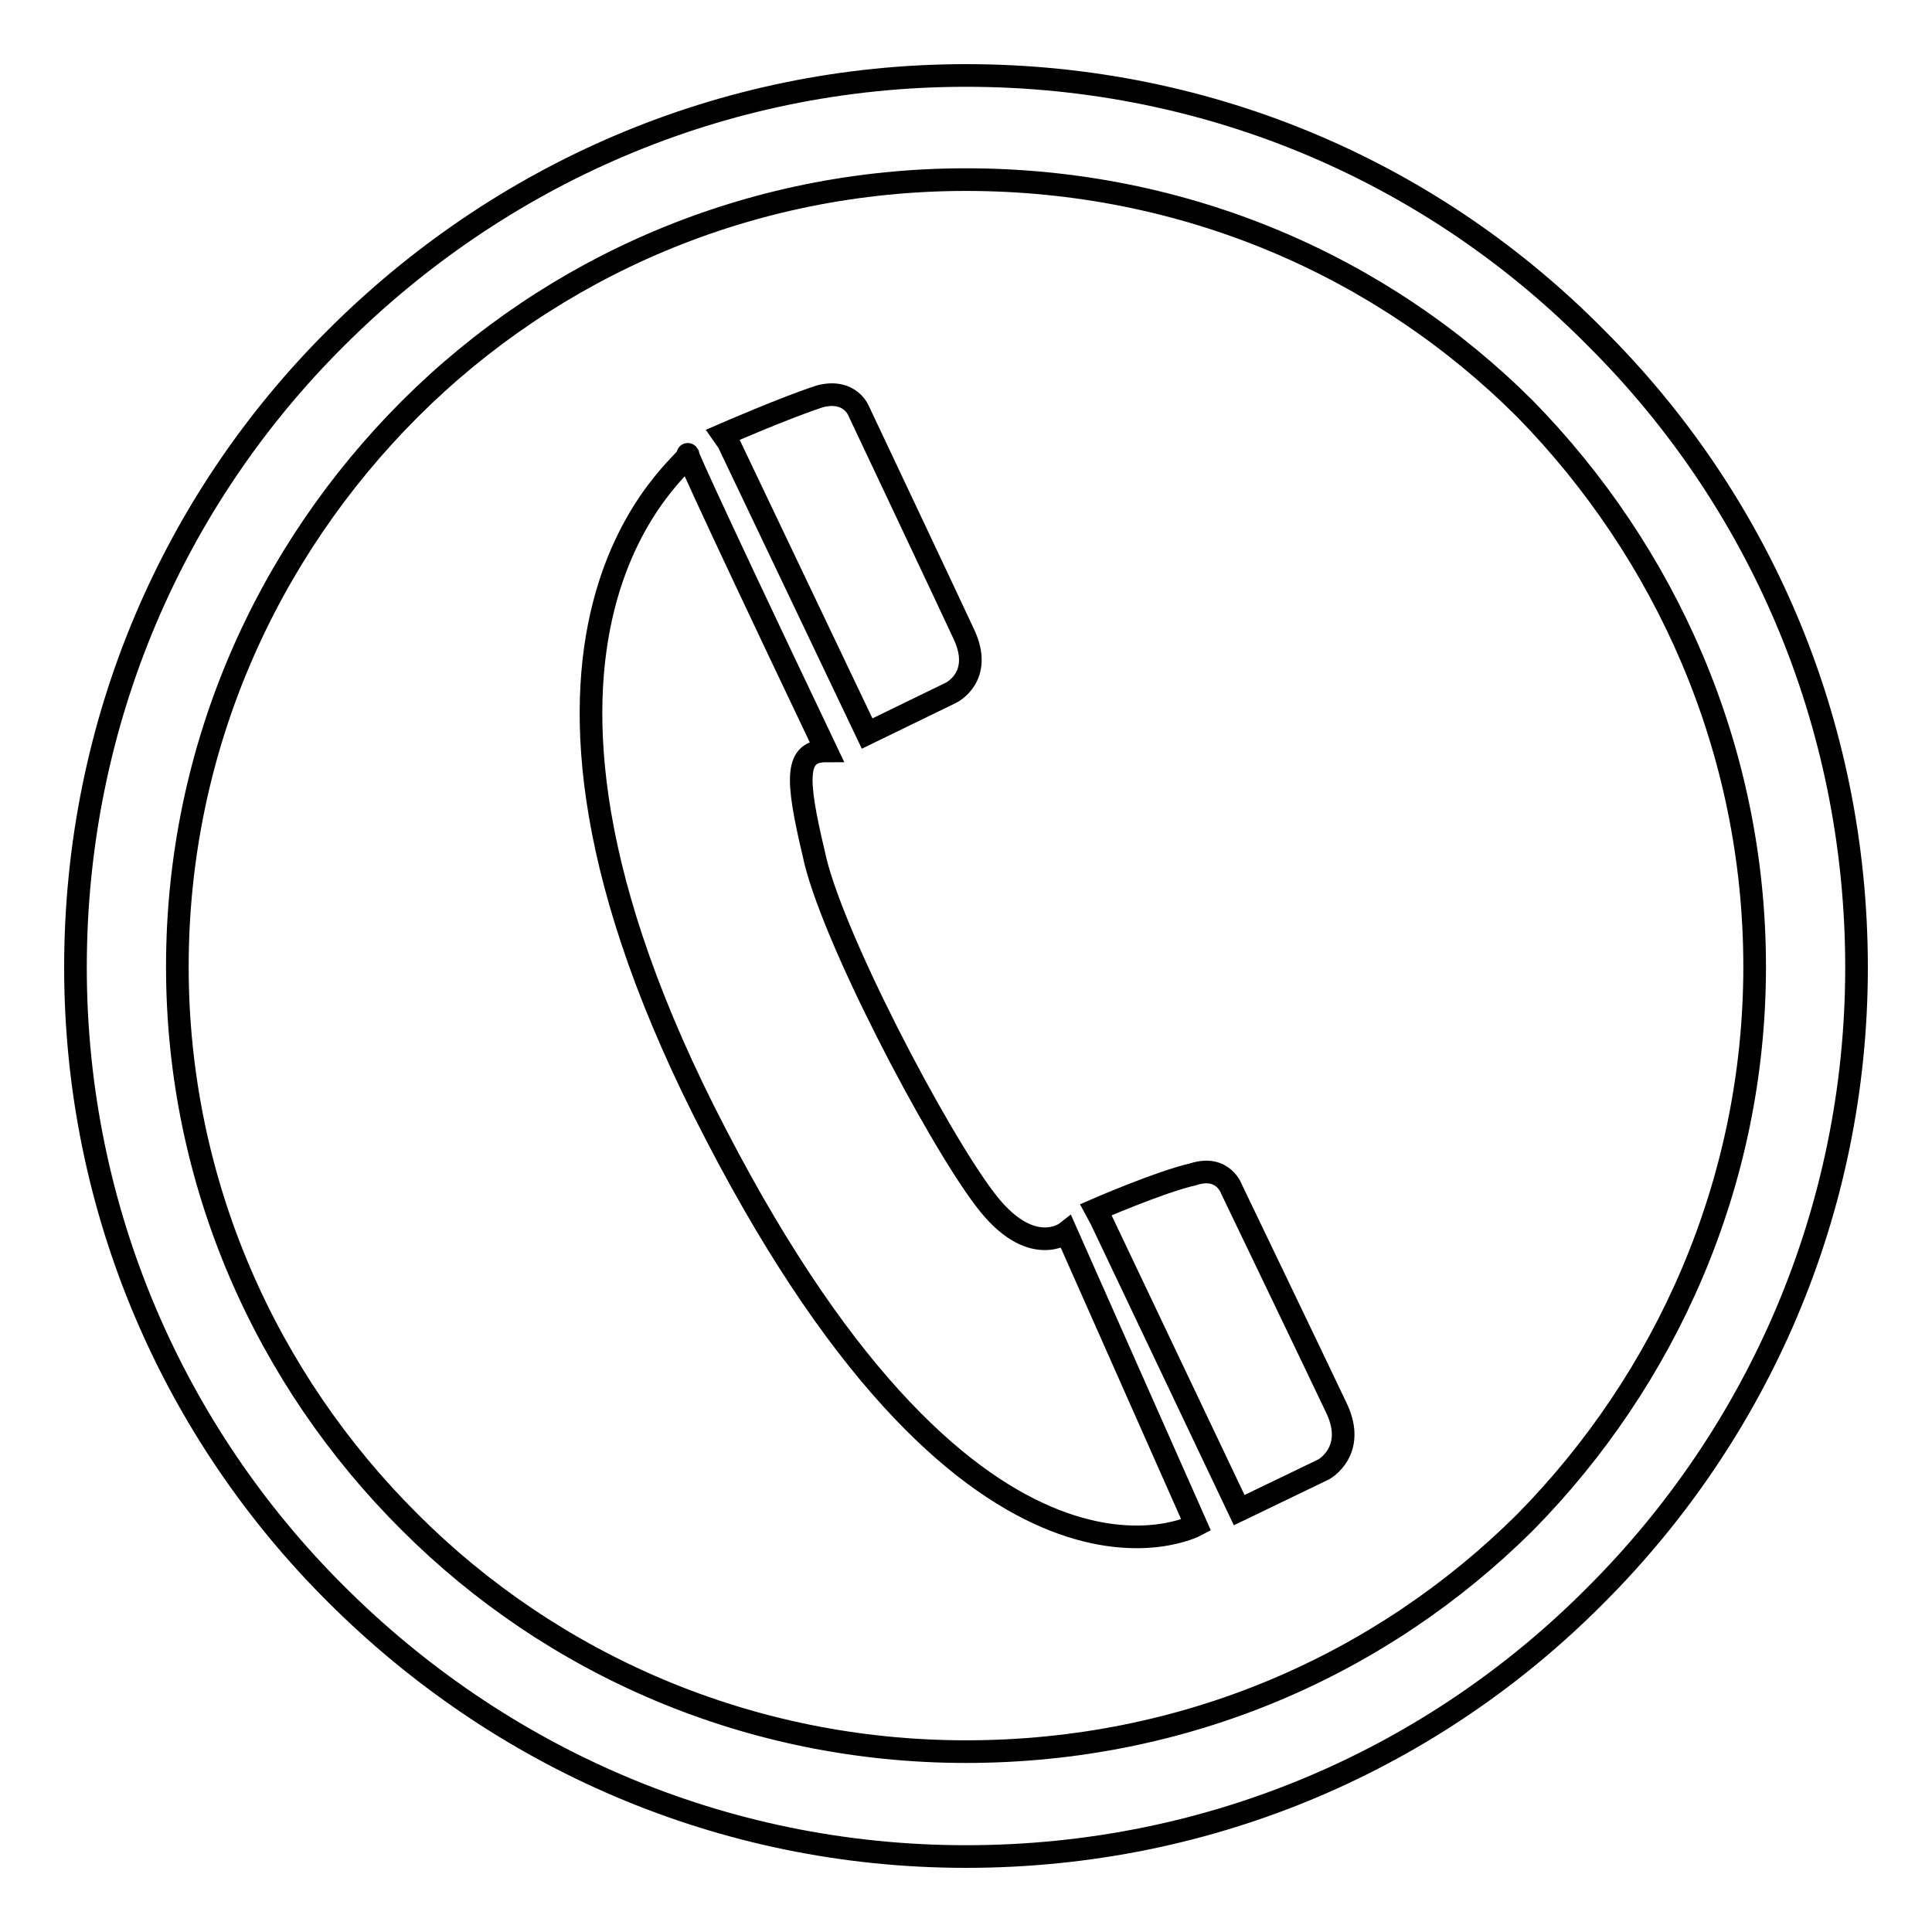
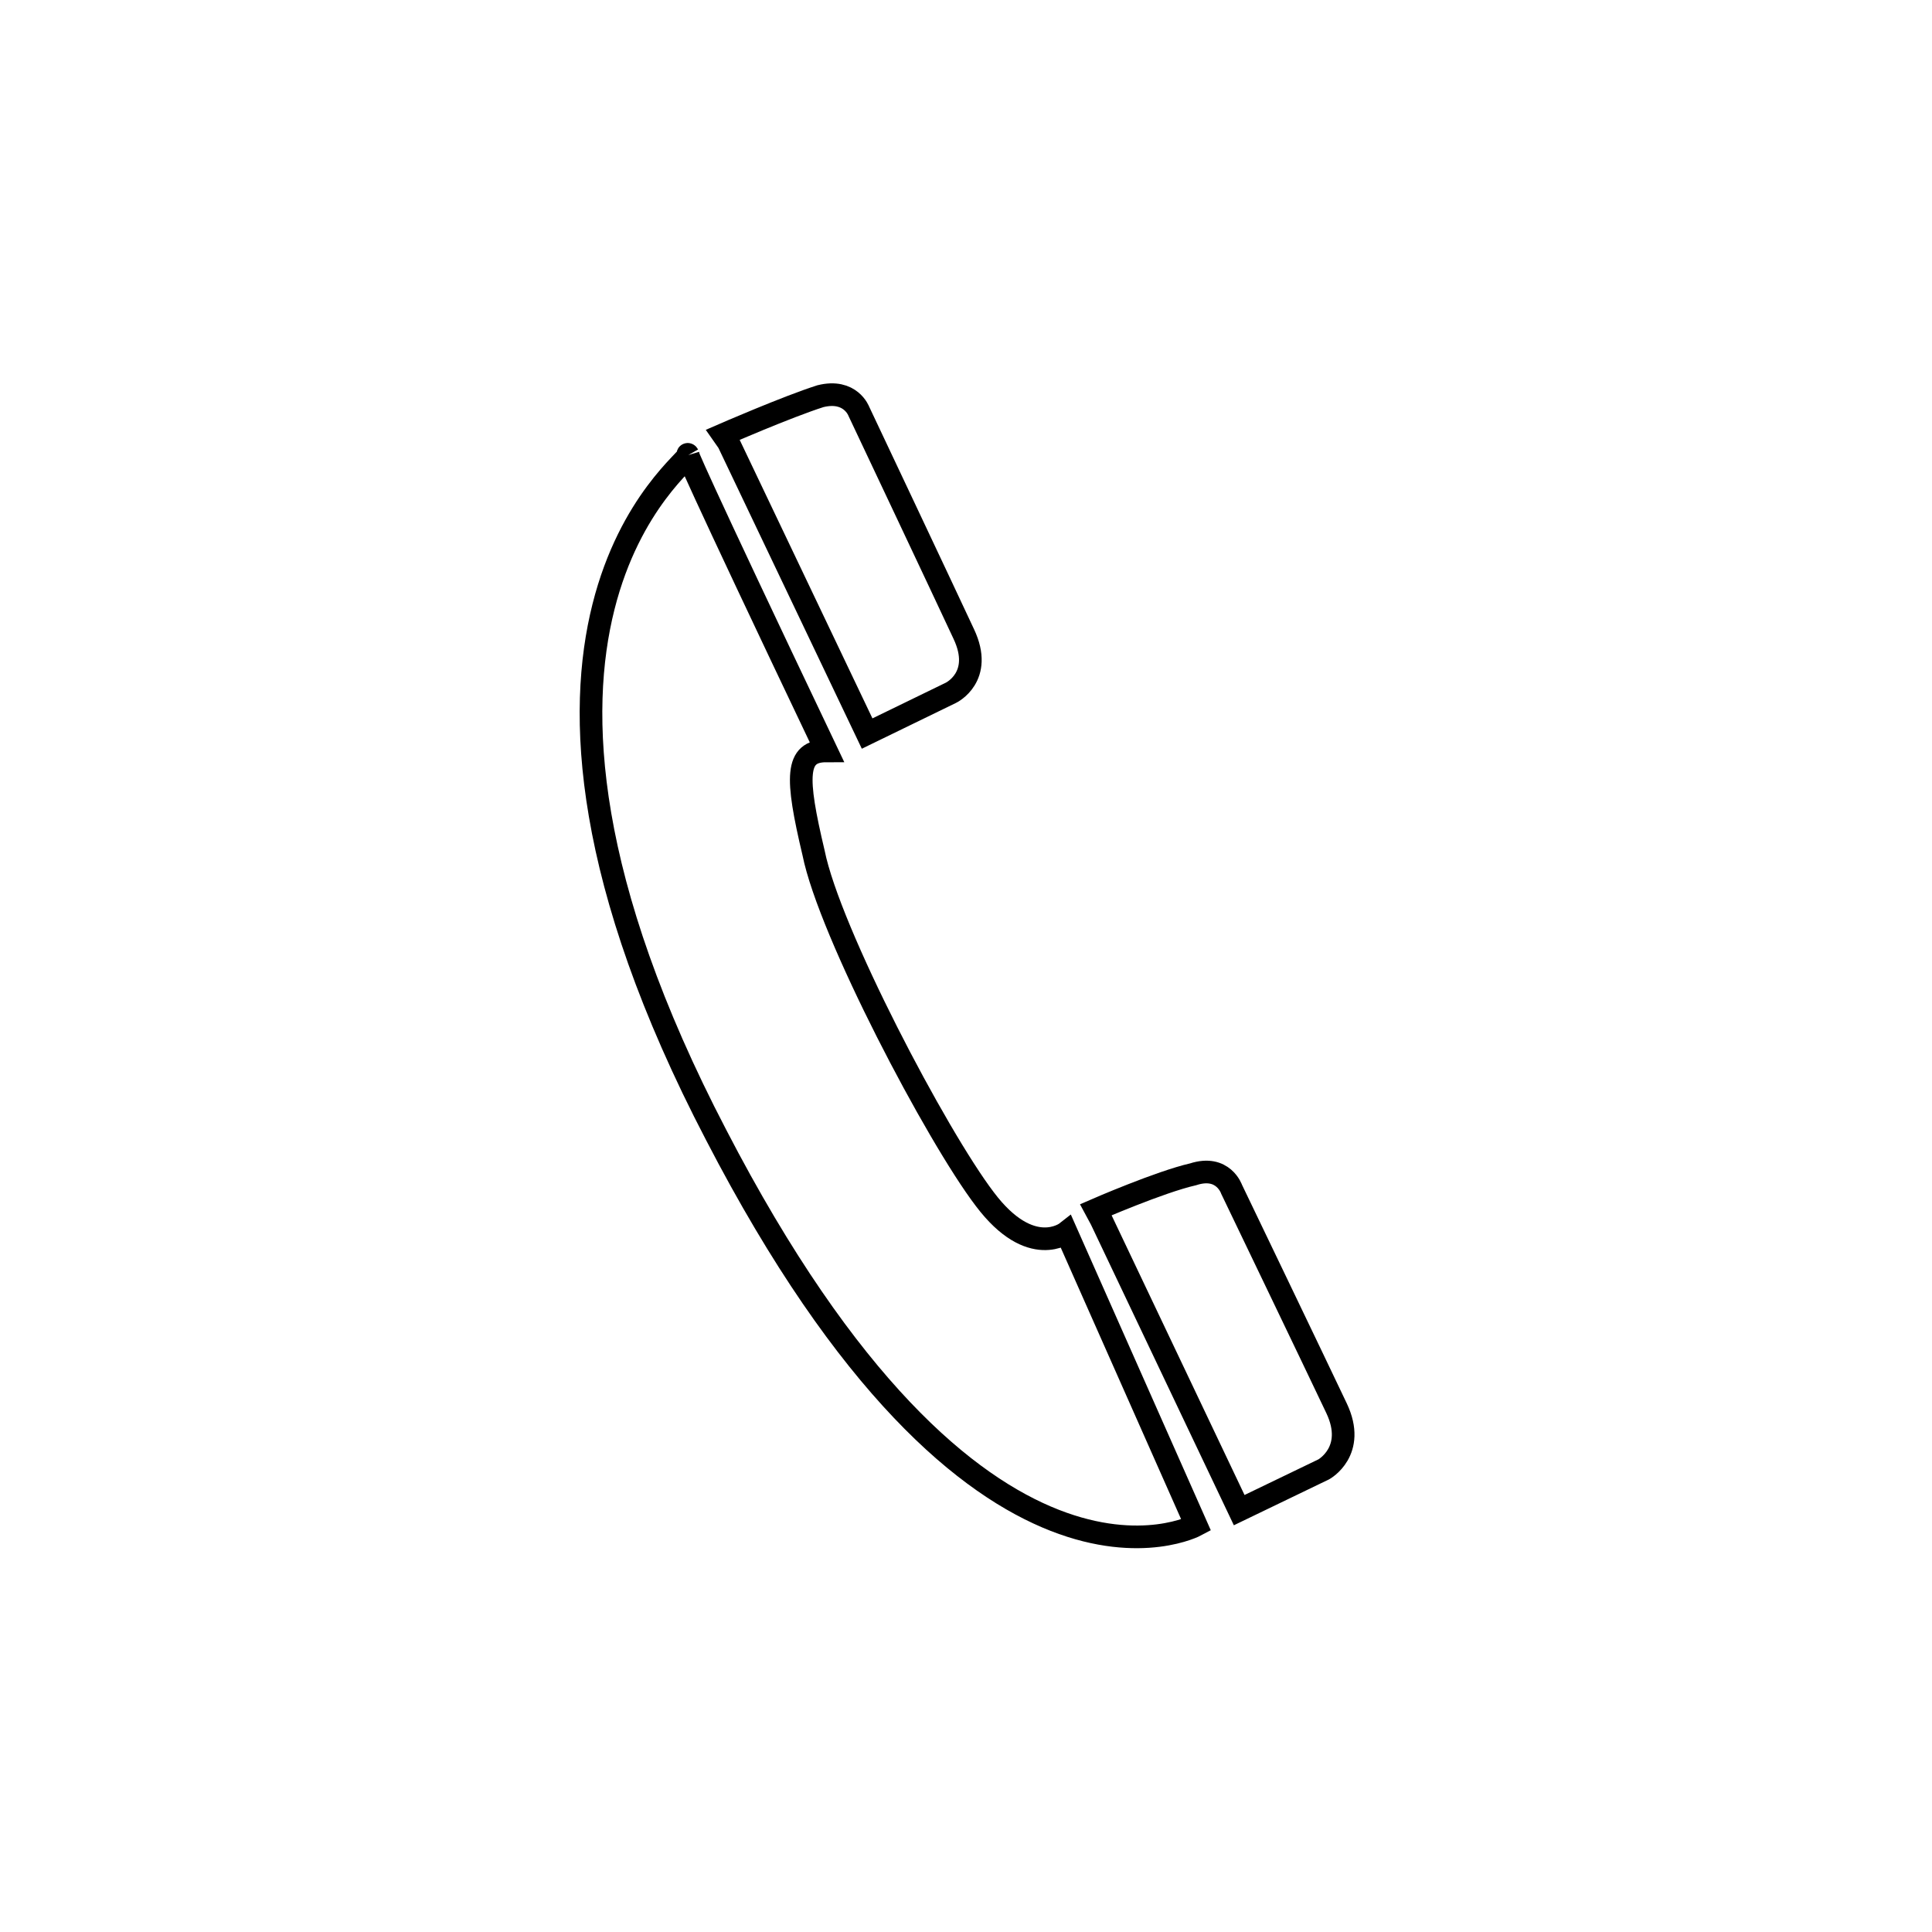
<svg xmlns="http://www.w3.org/2000/svg" version="1.1" x="0px" y="0px" viewBox="0 0 256 256" enable-background="new 0 0 256 256" xml:space="preserve">
  <g>
    <g>
-       <path stroke-width="3" fill-opacity="0" stroke="#000000" d="M128,10c32.8,0,62.2,13.2,83.5,34.8C232.8,66,246,95.4,246,128.2c0,32.4-13.2,61.8-34.5,83.1C190.2,232.8,160.8,246,128,246c-32.5,0-61.9-13.2-83.5-34.8C23.2,190,10,160.6,10,128.2C10,95.4,23.2,66,44.5,44.8C66.1,23.2,95.5,10,128,10L128,10z M202.1,54.2c-18.9-18.9-45-30.4-74.1-30.4c-28.7,0-54.8,11.5-73.7,30.4c-18.9,18.9-30.8,44.9-30.8,73.9c0,28.7,11.8,54.7,30.8,73.6c18.9,18.9,45,30.4,73.7,30.4c29.1,0,55.1-11.5,74.1-30.4c18.6-18.9,30.4-44.9,30.4-73.6C232.5,99.1,220.6,73.1,202.1,54.2z" />
-       <path stroke-width="3" fill-opacity="0" stroke="#000000" d="M91.2,60.3c0.3,1-31.5,22.6,3.7,90.1c34.8,67.2,63.6,51.7,63.6,51.7l-17.2-38.8c0,0-4.7,3.7-10.8-4.4c-6.4-8.4-20.6-35.4-22.7-45.9c-2.4-10.1-2.4-13.5,1.7-13.5C91.5,61.7,90.8,59.6,91.2,60.3L91.2,60.3z M145.9,161.6l-0.7-1.3c0,0,8.5-3.7,12.9-4.7c4-1.3,5.1,2,5.1,2s11.2,23.3,13.9,29c2.7,5.7-1.7,8.1-1.7,8.1l-11.2,5.4L145.9,161.6L145.9,161.6z M96.5,58.6l-0.7-1c0,0,8.5-3.7,12.9-5.1c4-1,5.1,2,5.1,2S125,78.2,127.7,84c2.7,5.7-1.7,7.8-1.7,7.8l-11.1,5.4L96.5,58.6z" />
+       <path stroke-width="3" fill-opacity="0" stroke="#000000" d="M91.2,60.3c0.3,1-31.5,22.6,3.7,90.1c34.8,67.2,63.6,51.7,63.6,51.7l-17.2-38.8c0,0-4.7,3.7-10.8-4.4c-6.4-8.4-20.6-35.4-22.7-45.9c-2.4-10.1-2.4-13.5,1.7-13.5C91.5,61.7,90.8,59.6,91.2,60.3L91.2,60.3M145.9,161.6l-0.7-1.3c0,0,8.5-3.7,12.9-4.7c4-1.3,5.1,2,5.1,2s11.2,23.3,13.9,29c2.7,5.7-1.7,8.1-1.7,8.1l-11.2,5.4L145.9,161.6L145.9,161.6z M96.5,58.6l-0.7-1c0,0,8.5-3.7,12.9-5.1c4-1,5.1,2,5.1,2S125,78.2,127.7,84c2.7,5.7-1.7,7.8-1.7,7.8l-11.1,5.4L96.5,58.6z" />
    </g>
  </g>
</svg>